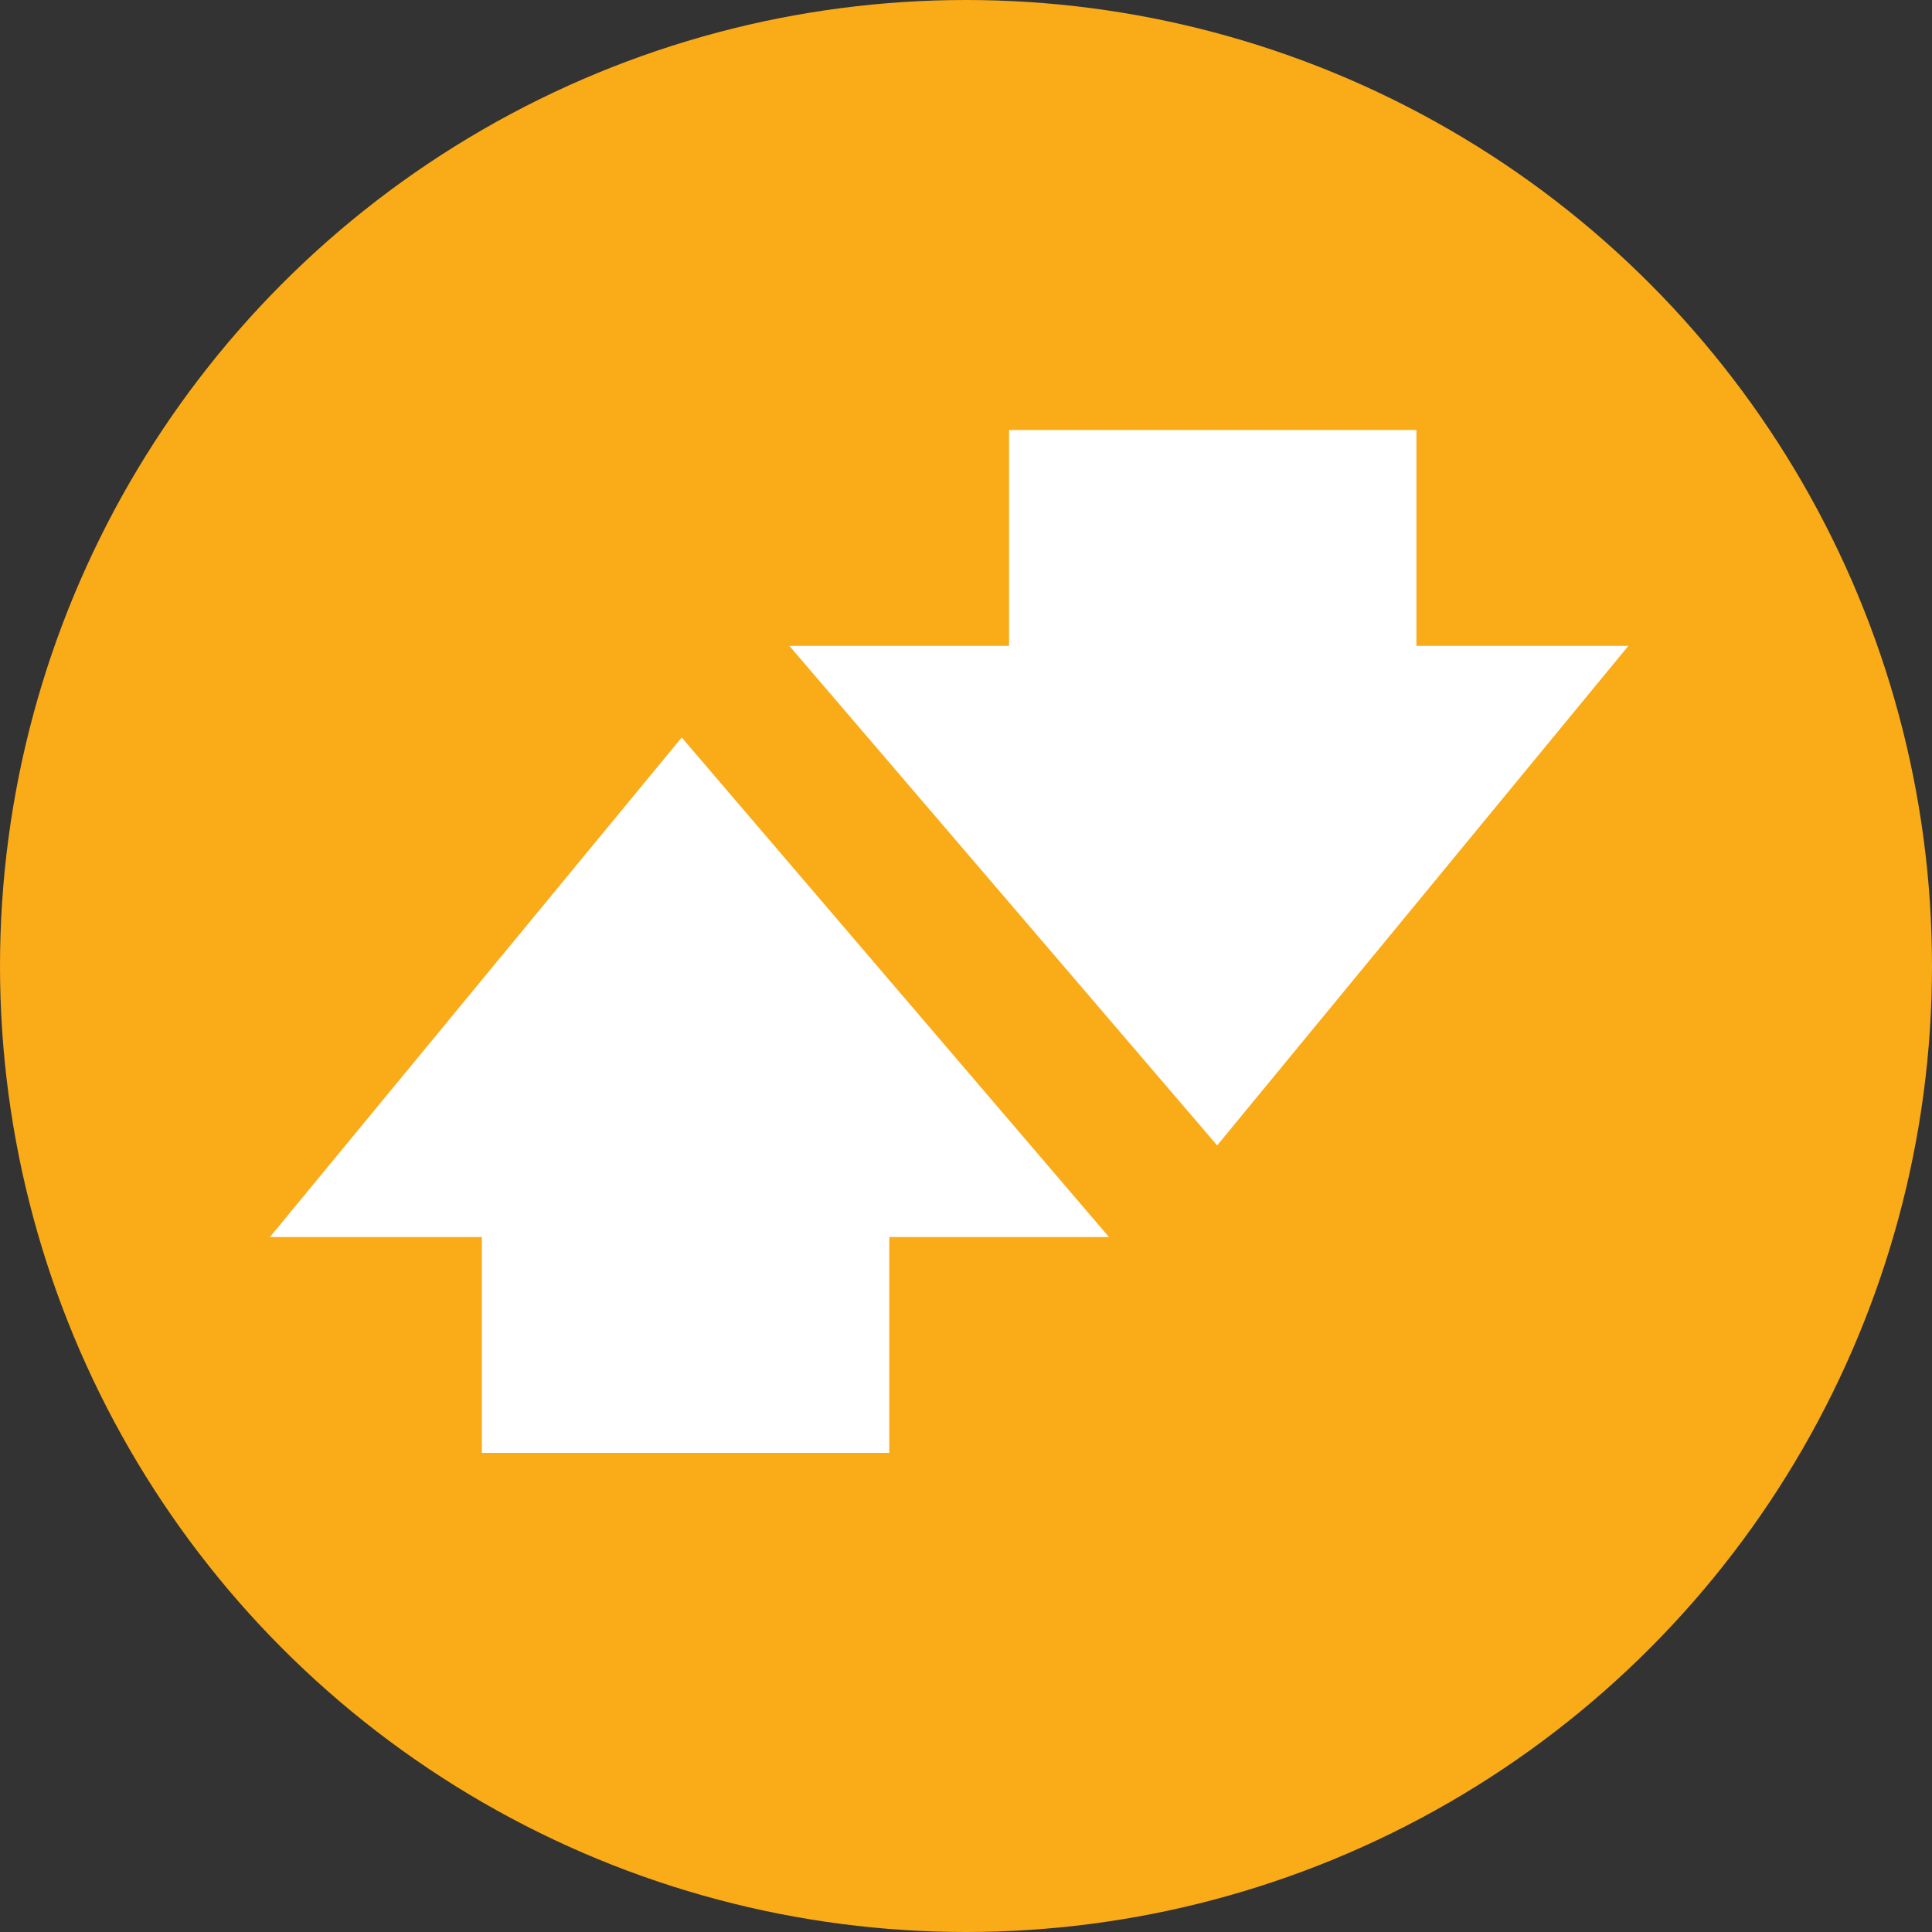
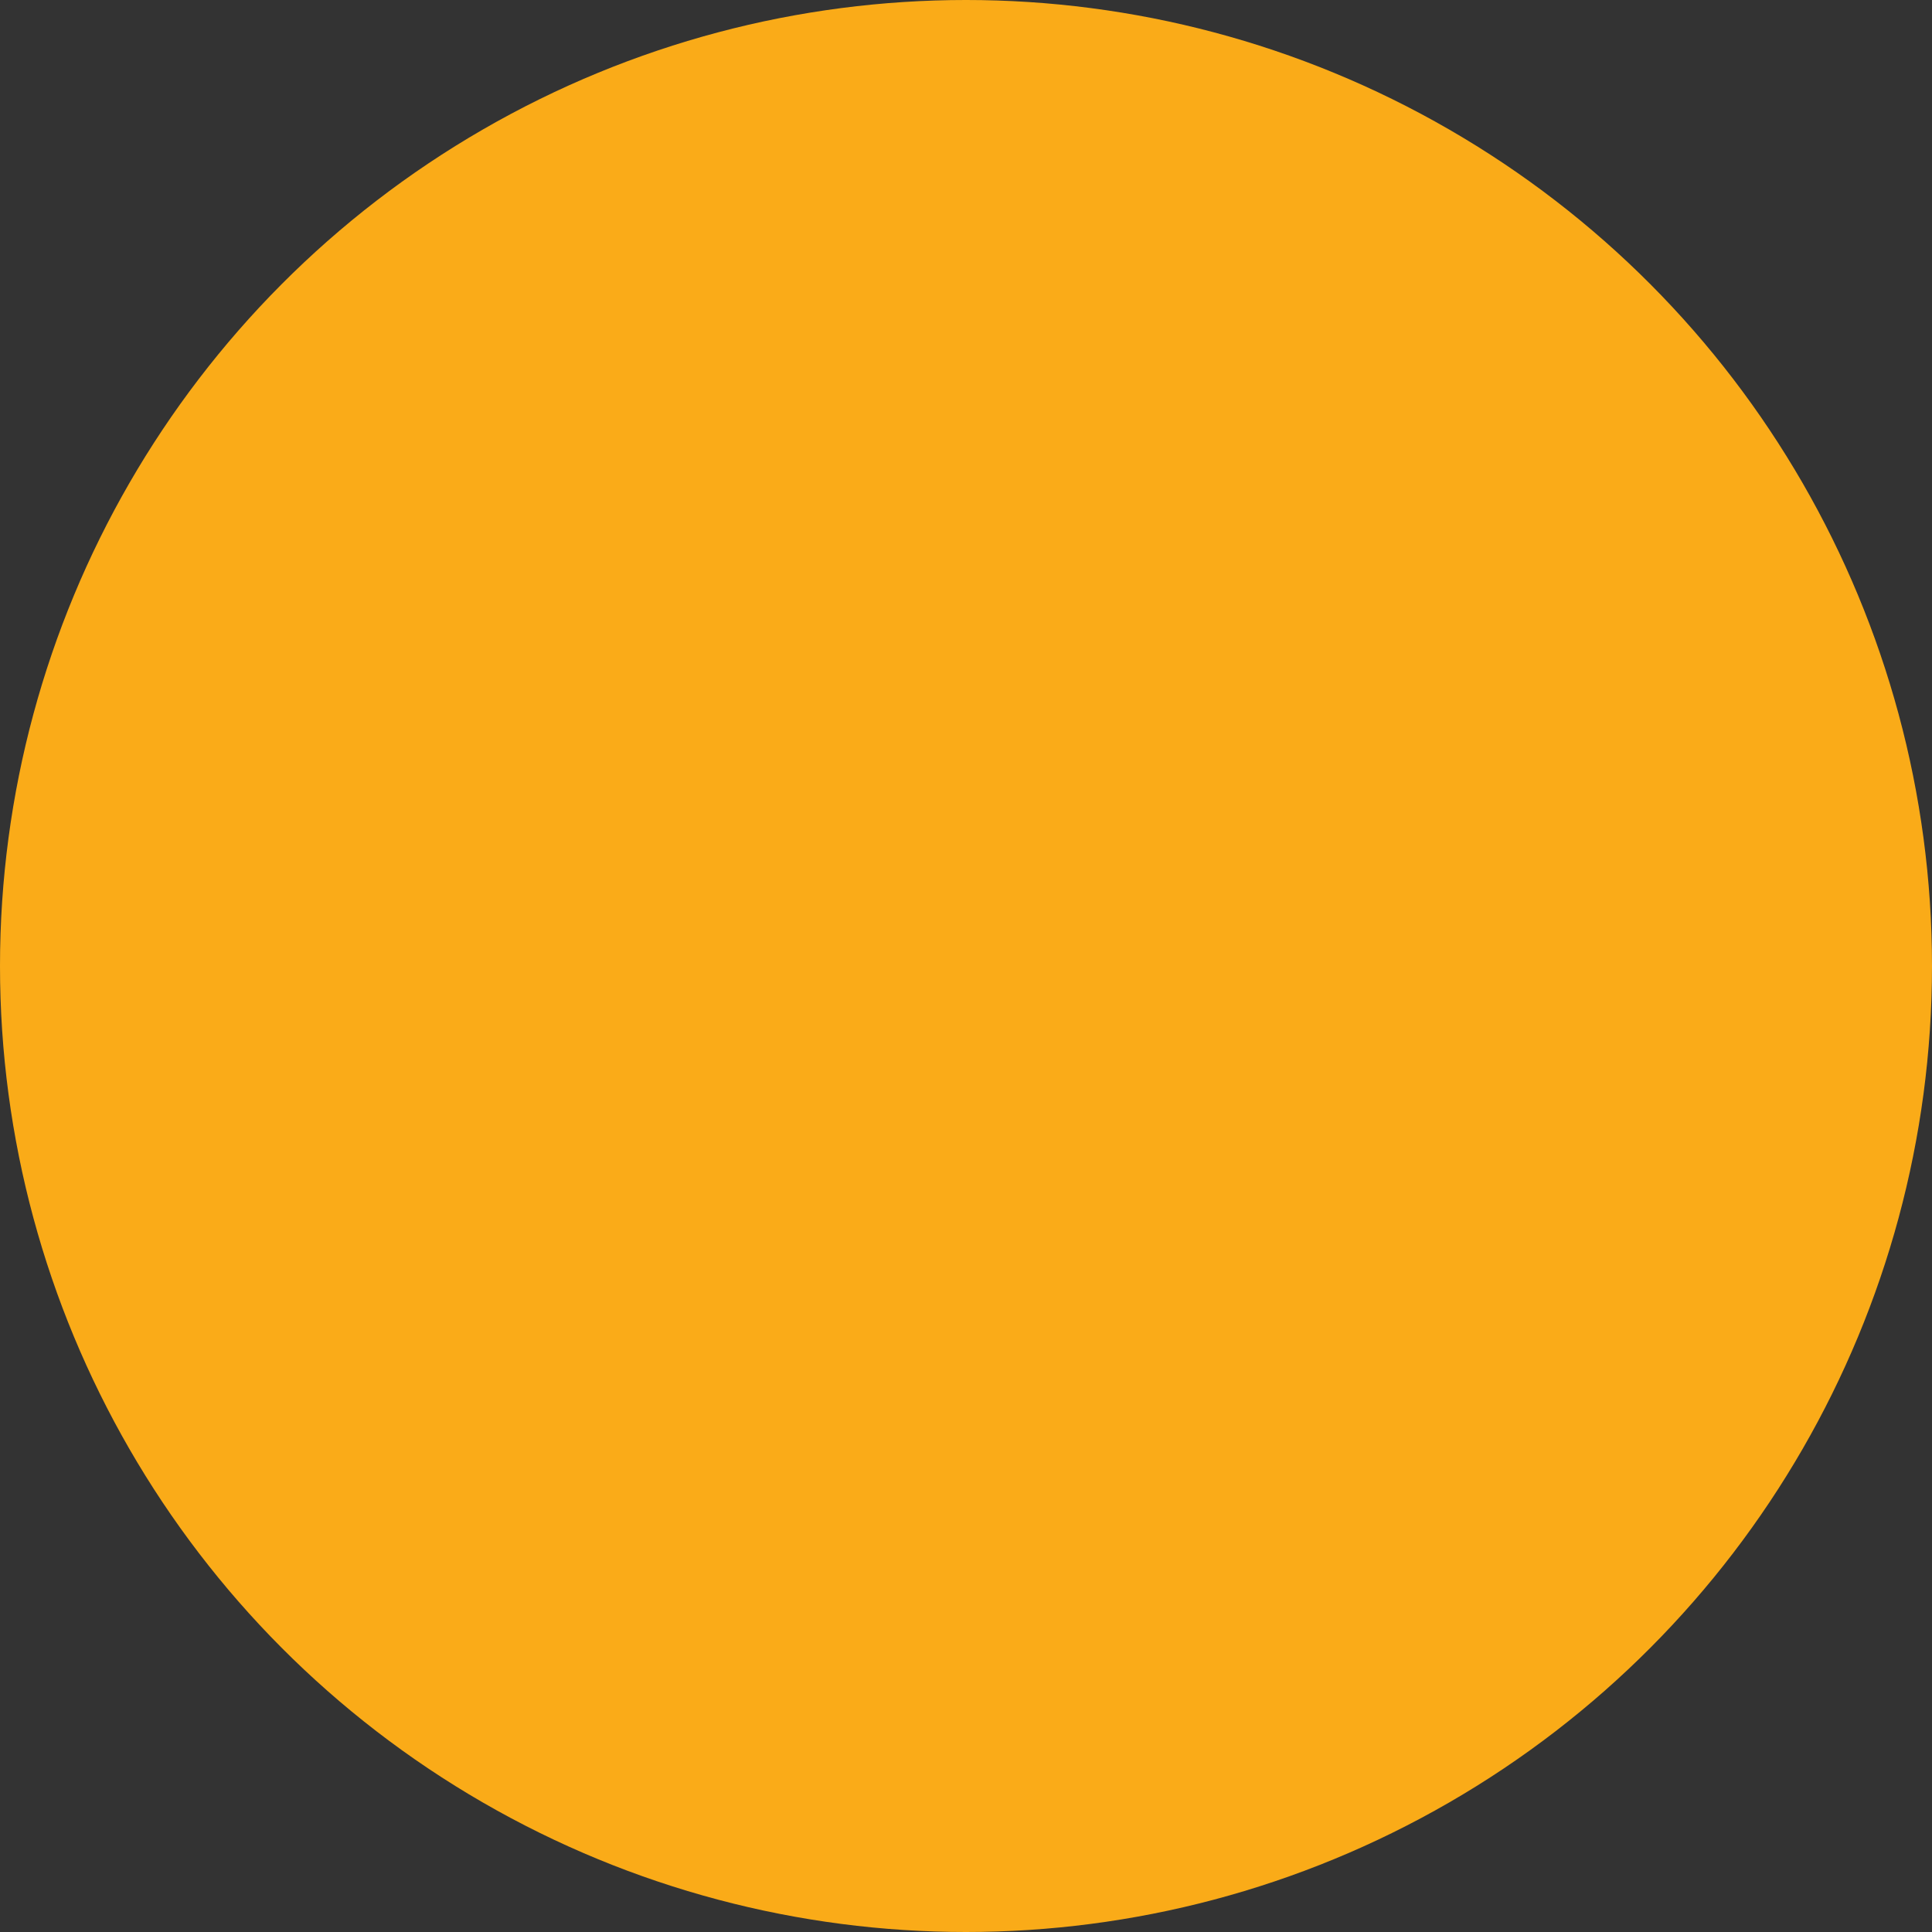
<svg xmlns="http://www.w3.org/2000/svg" xmlns:xlink="http://www.w3.org/1999/xlink" version="1.1" id="Layer_1" x="0px" y="0px" viewBox="0 0 35 35" style="enable-background:new 0 0 35 35;" xml:space="preserve">
  <rect x="0" y="0" width="35" height="35" fill="#333333" stroke="none" />
  <style type="text/css">
	.st0{fill:#0F0F10;enable-background:new    ;}
	.st1{fill:#0057A6;}
	.st2{clip-path:url(#SVGID_14_);}
	.st3{clip-path:url(#SVGID_22_);}
	.st4{fill:#1E1E1E;enable-background:new    ;}
	.st5{fill:#333333;enable-background:new    ;}
	.st6{fill:#F1F1F2;enable-background:new    ;}
	.st7{fill:url(#SVGID_43_);enable-background:new    ;}
	.st8{fill:#131C2A;}
	.st9{fill:url(#SVGID_64_);enable-background:new    ;}
	.st10{fill:#262626;}
	.st11{fill:#003580;enable-background:new    ;}
	.st12{clip-path:url(#SVGID_76_);}
	.st13{clip-path:url(#SVGID_81_);}
	.st14{clip-path:url(#SVGID_81_);fill:#FFFFFF;}
	.st15{fill:#FFFFFF;}
	.st16{clip-path:url(#SVGID_86_);}
	.st17{fill:#FB3B00;}
	.st18{clip-path:url(#SVGID_92_);}
	.st19{opacity:0.23;fill:url(#SVGID_97_);}
	.st20{enable-background:new    ;}
	.st21{fill:#0F0F10;}
	.st22{fill:#FDD602;}
	.st23{clip-path:url(#SVGID_101_);}
</style>
  <g>
    <defs>
      <circle id="SVGID_83_" cx="17.5" cy="17.5" r="17.5" />
    </defs>
    <use xlink:href="#SVGID_83_" style="overflow:visible;fill:#FAAB18;" />
    <clipPath id="SVGID_2_">
      <use xlink:href="#SVGID_83_" style="overflow:visible;" />
    </clipPath>
    <g style="clip-path:url(#SVGID_2_);">
      <defs>
        <rect id="SVGID_82_" x="2.4" y="5.44" width="30.19" height="24.13" />
      </defs>
      <clipPath id="SVGID_4_">
        <use xlink:href="#SVGID_82_" style="overflow:visible;" />
      </clipPath>
    </g>
-     <polygon style="clip-path:url(#SVGID_2_);fill:#FFFFFF;" points="4.89,22.41 8.73,22.41 8.73,26.32 16.11,26.32 16.11,22.41    20.09,22.41 12.35,13.36  " />
-     <polygon style="clip-path:url(#SVGID_2_);fill:#FFFFFF;" points="29.5,11.7 25.66,11.7 25.66,7.79 18.28,7.79 18.28,11.7    14.3,11.7 22.05,20.75  " />
  </g>
</svg>